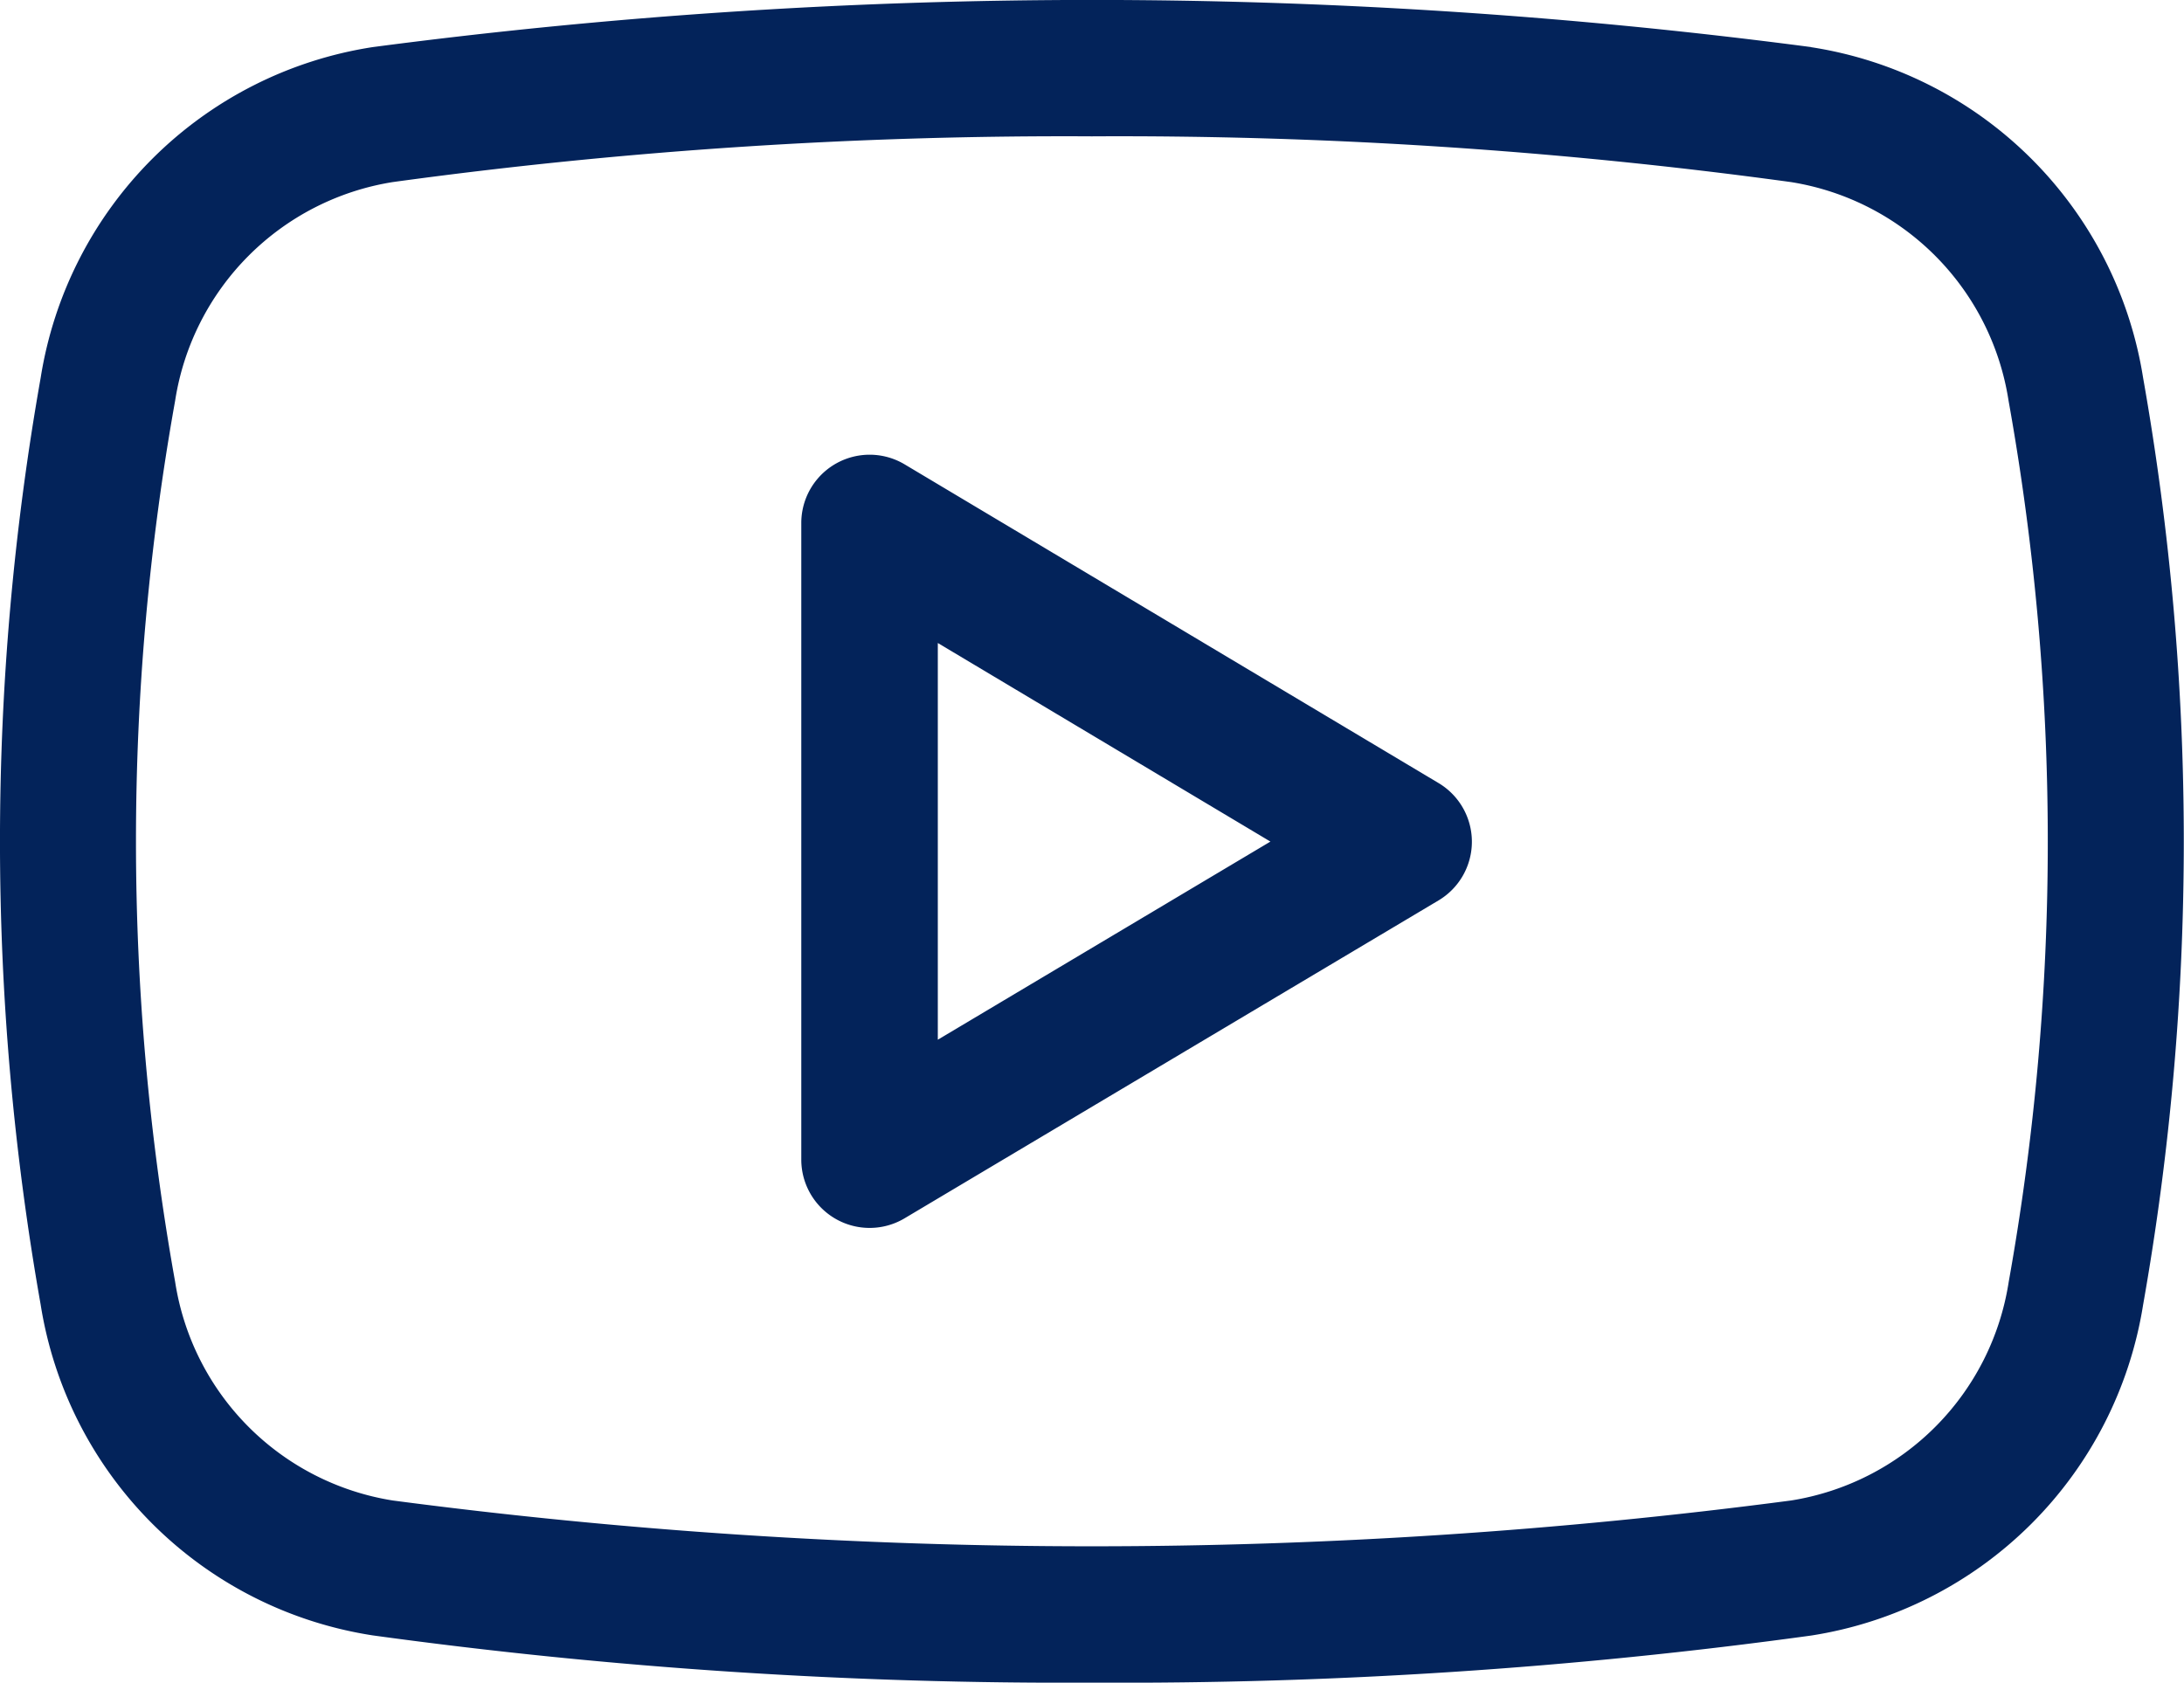
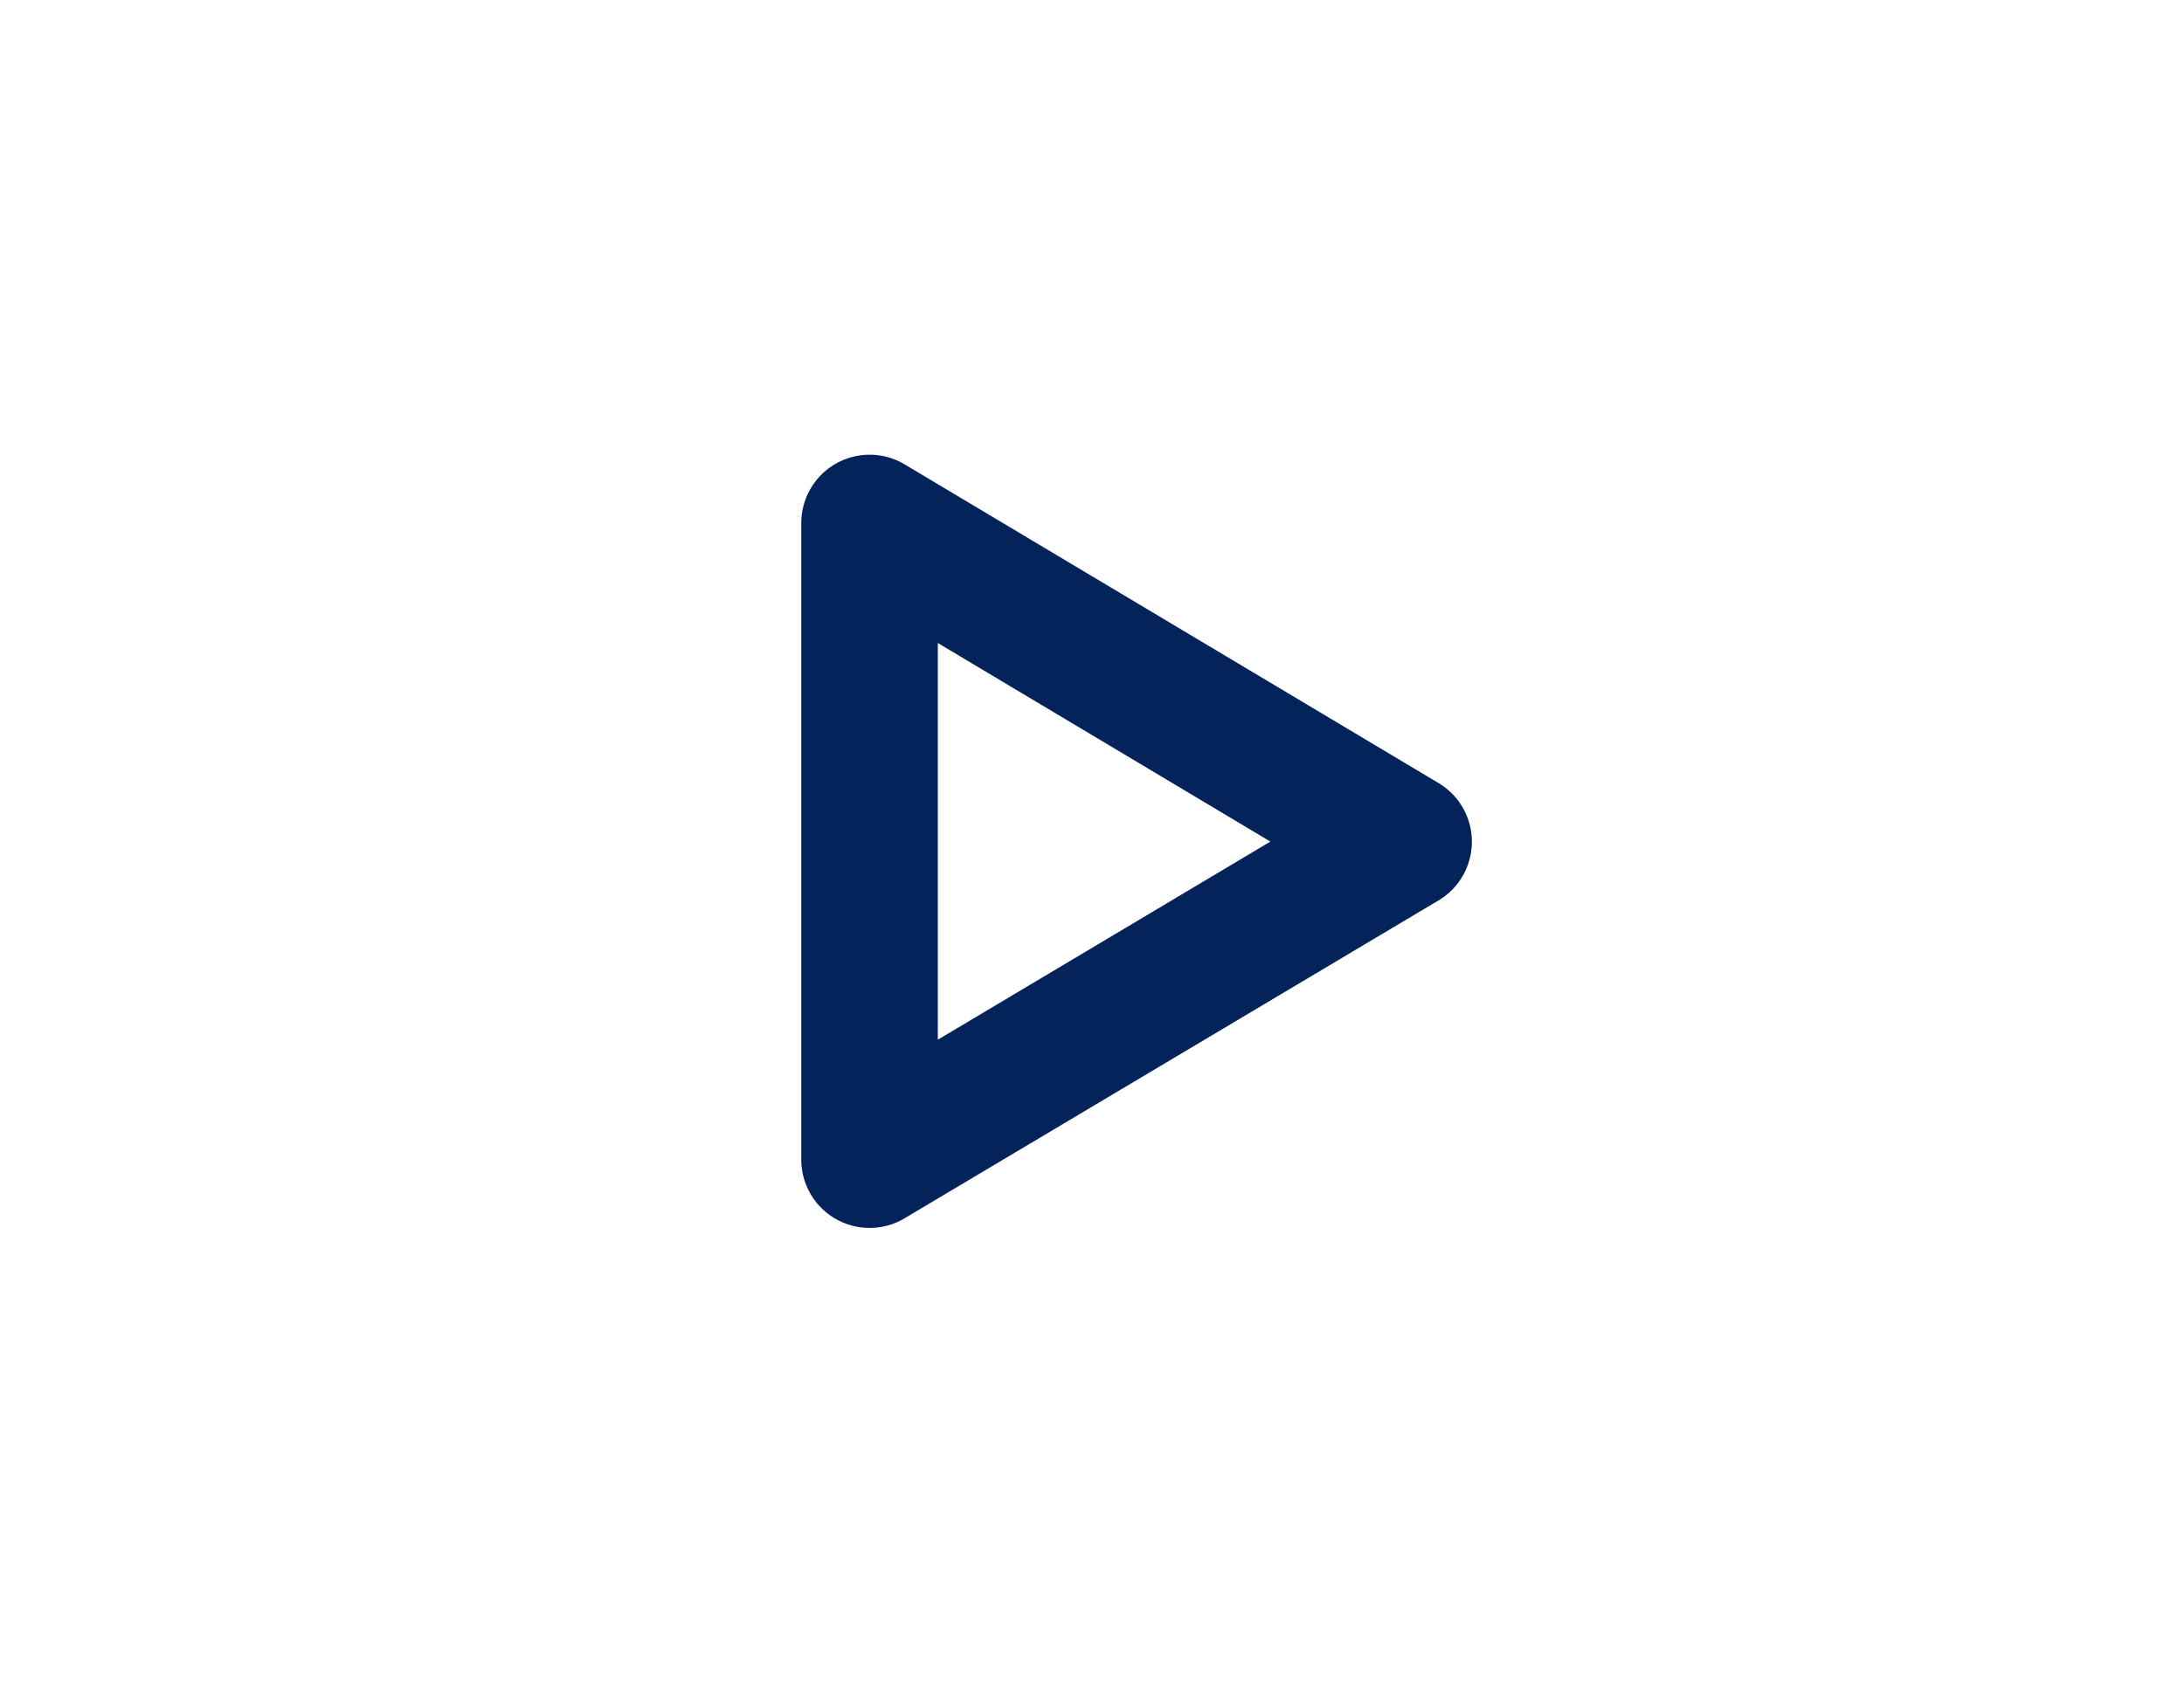
<svg xmlns="http://www.w3.org/2000/svg" id="youtube" width="29.115" height="22.437" viewBox="0 0 29.115 22.437">
  <path id="Path_7" data-name="Path 7" d="M10.181,7.879a.911.911,0,0,0-1.376.781v8.492a.911.911,0,0,0,1.376.782l7.12-4.24a.911.911,0,0,0,0-1.564Zm.444,7.673V10.262l4.434,2.648Z" transform="translate(1.877 -1.688)" fill="#03235a" />
-   <path id="Path_8" data-name="Path 8" d="M24.146,3.381a73.433,73.433,0,0,0-19.177,0A5.3,5.3,0,0,0,.542,7.792a35.469,35.469,0,0,0,0,12.357A5.3,5.3,0,0,0,4.969,24.56a67.762,67.762,0,0,0,9.6.63,67.352,67.352,0,0,0,9.576-.628,5.307,5.307,0,0,0,4.425-4.411,35.483,35.483,0,0,0,0-12.359,5.3,5.3,0,0,0-4.427-4.41Zm2.632,16.466a3.491,3.491,0,0,1-2.9,2.914,71.417,71.417,0,0,1-18.643,0,3.491,3.491,0,0,1-2.9-2.914,33.315,33.315,0,0,1,0-11.752,3.494,3.494,0,0,1,2.9-2.914,65.9,65.9,0,0,1,9.319-.61,65.913,65.913,0,0,1,9.322.61,3.491,3.491,0,0,1,2.9,2.914A33.321,33.321,0,0,1,26.778,19.847Z" transform="translate(0 -2.753)" fill="#03235a" />
</svg>